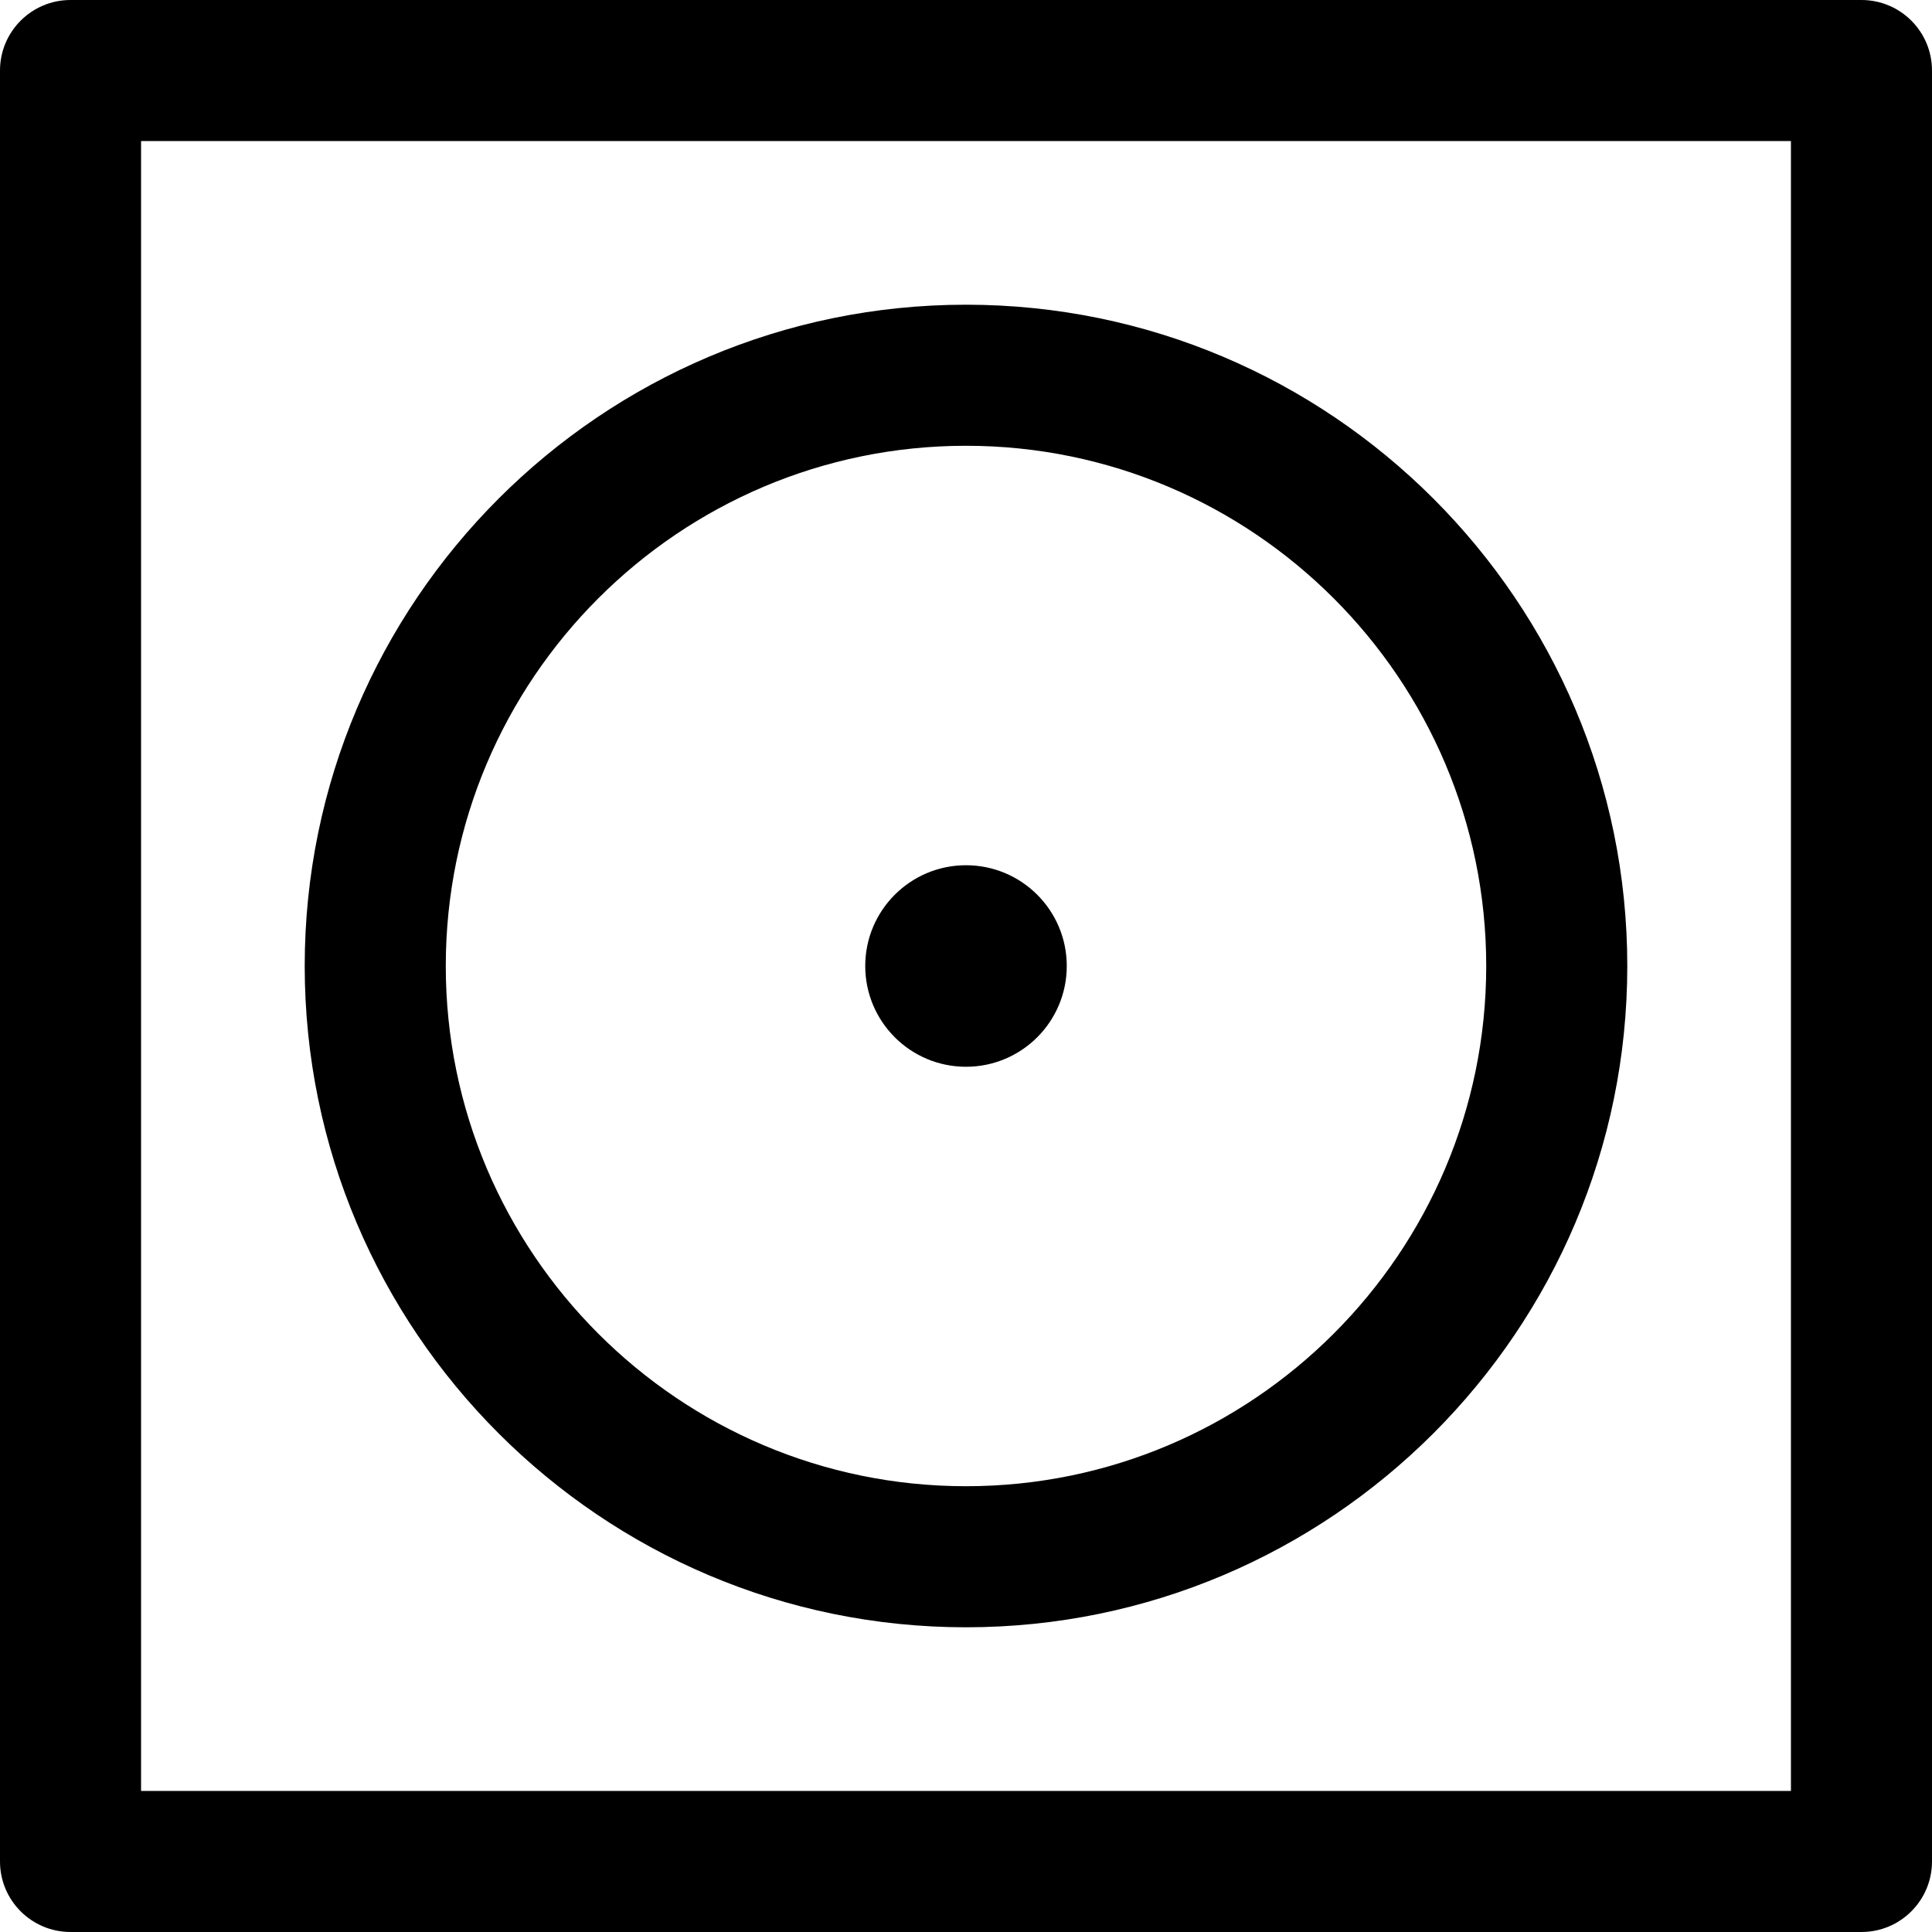
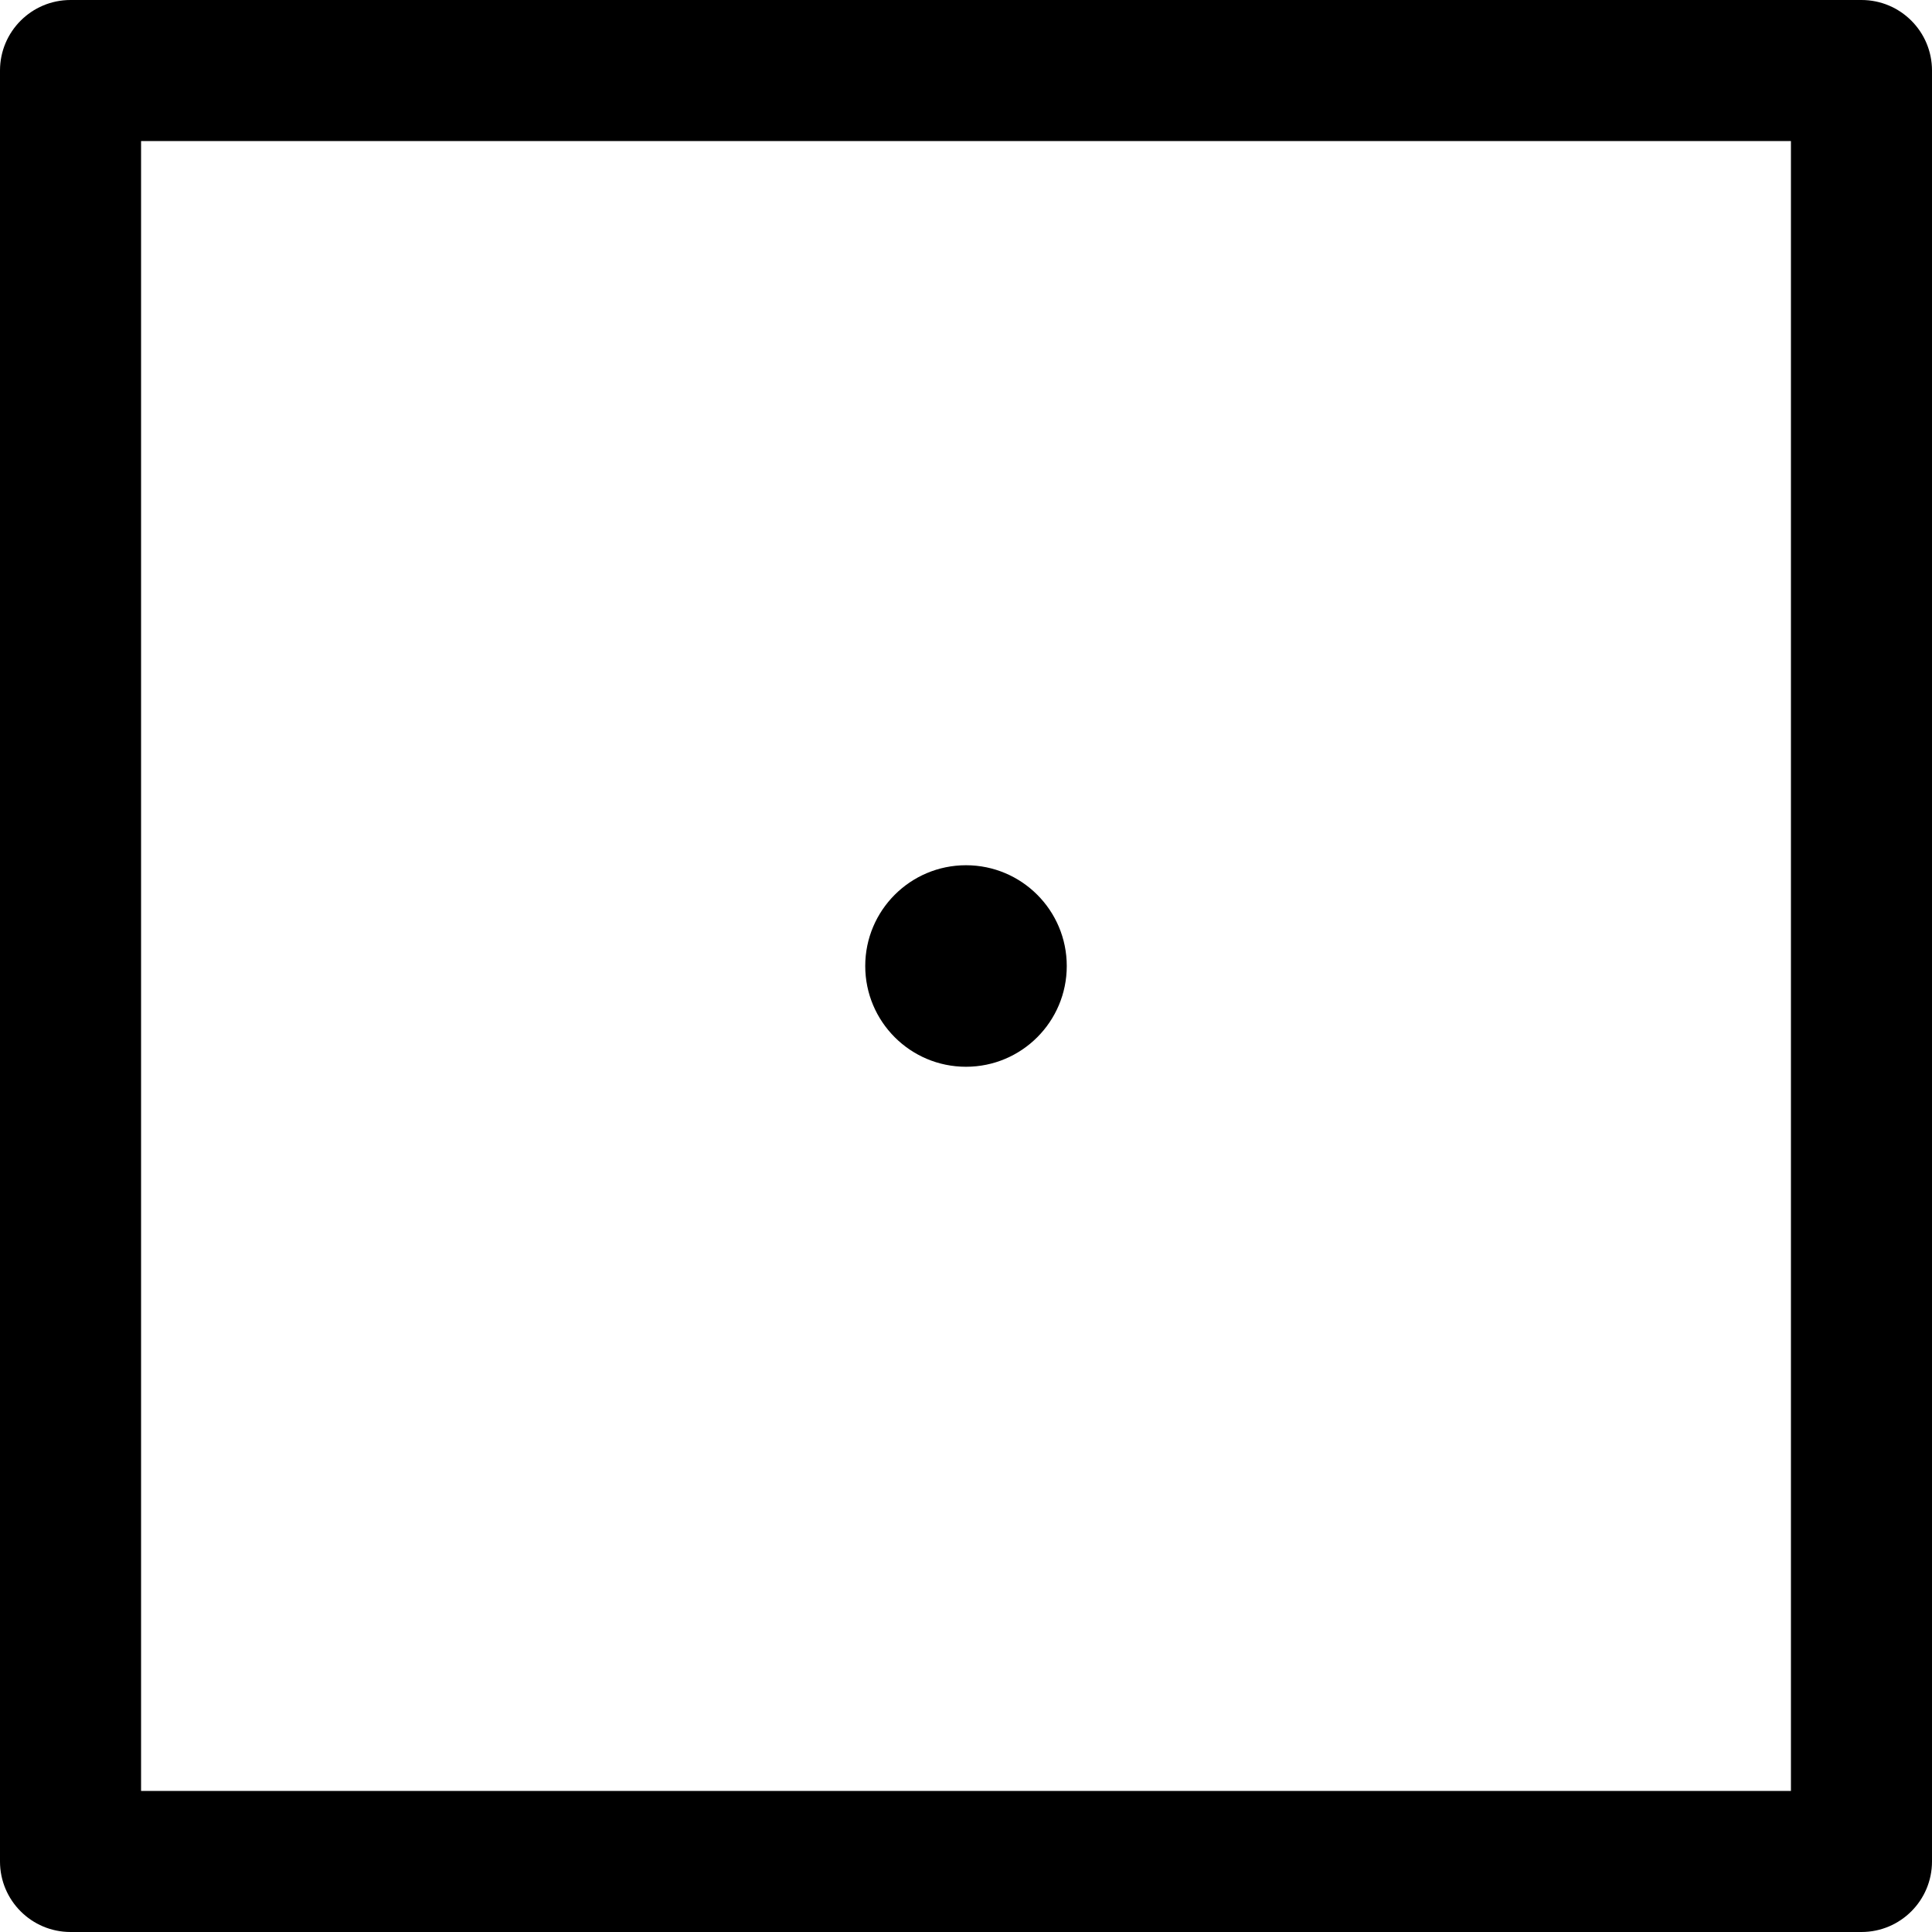
<svg xmlns="http://www.w3.org/2000/svg" version="1.1" id="Capa_1" x="0px" y="0px" viewBox="0 0 191.736 191.736" style="enable-background:new 0 0 191.736 191.736;" xml:space="preserve">
  <g>
    <path d="M184.736,0H7C3.134,0,0,3.134,0,7v177.736c0,3.866,3.134,7,7,7h177.736c3.866,0,7-3.134,7-7V7   C191.736,3.134,188.603,0,184.736,0z M177.736,177.736H14V14h163.736V177.736z" />
-     <path d="M95.868,161.496c36.187,0,65.628-29.44,65.628-65.628S132.056,30.24,95.868,30.24S30.24,59.681,30.24,95.868   S59.681,161.496,95.868,161.496z M95.868,44.24c28.468,0,51.628,23.16,51.628,51.628s-23.16,51.628-51.628,51.628   S44.24,124.336,44.24,95.868S67.4,44.24,95.868,44.24z" />
    <circle cx="95.868" cy="95.868" r="10" />
  </g>
</svg>